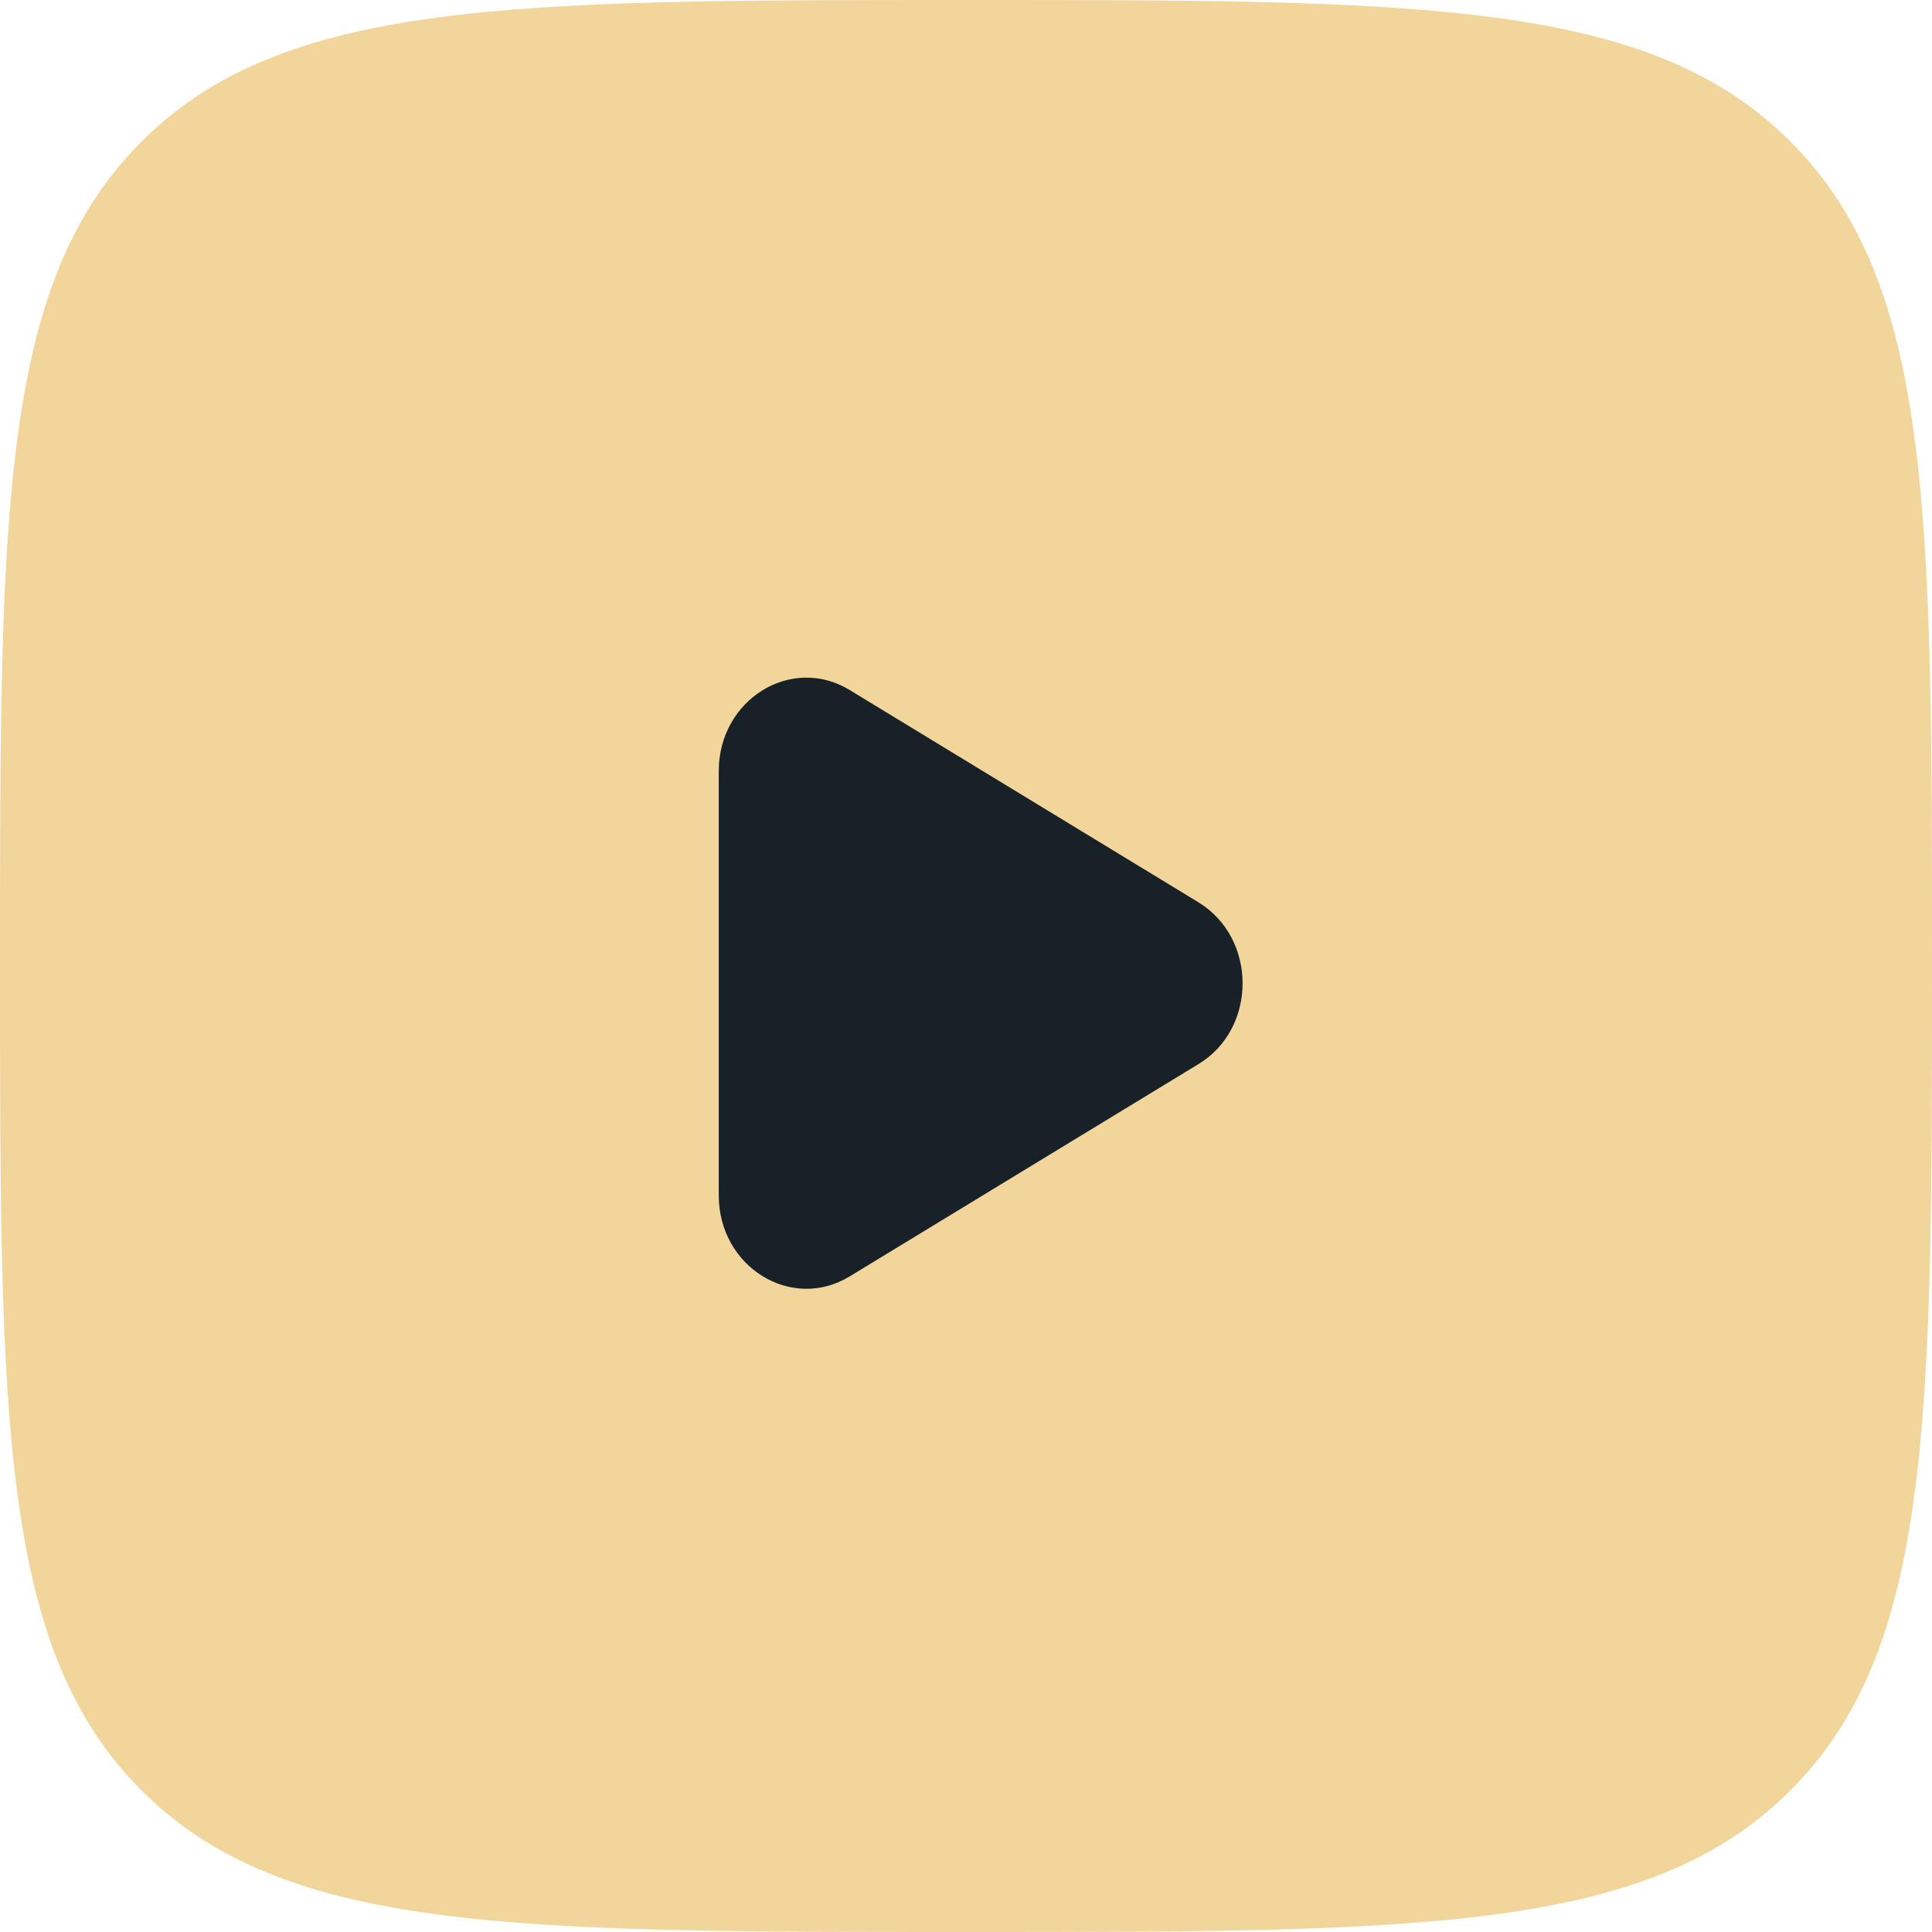
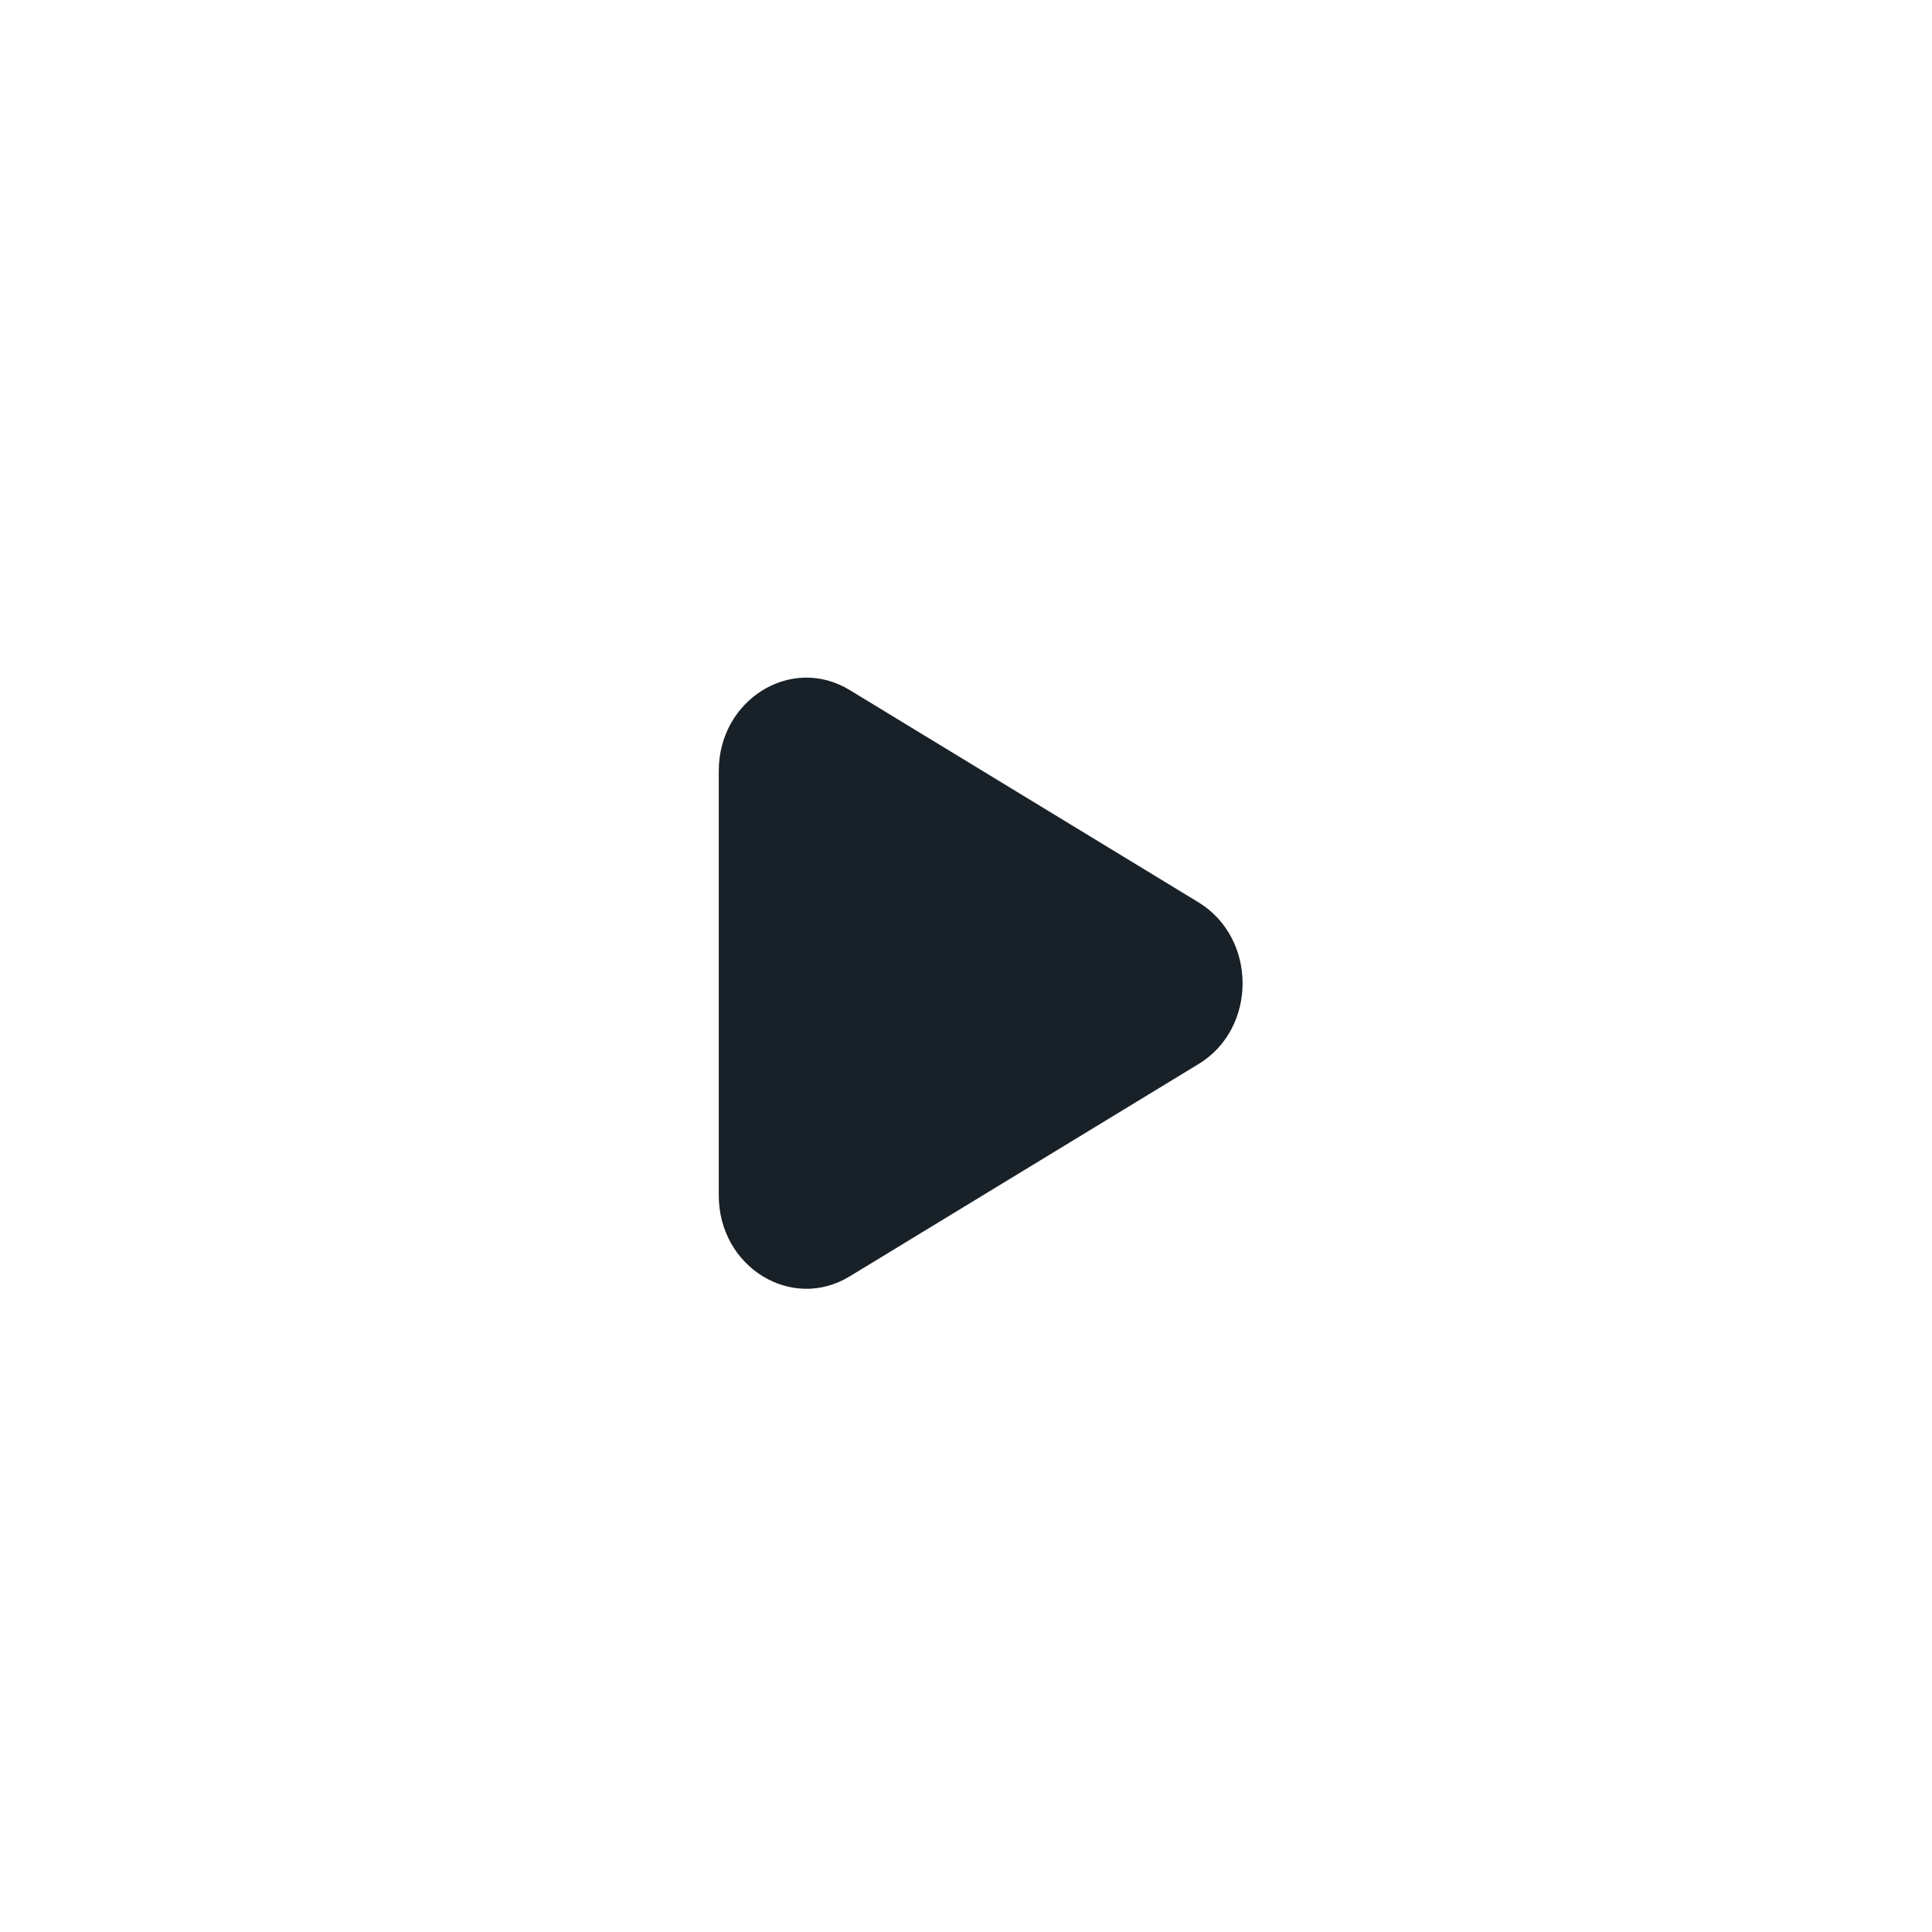
<svg xmlns="http://www.w3.org/2000/svg" id="Vrstva_1" version="1.1" viewBox="0 0 64 64">
  <defs>
    <style>
      .st0 {
        fill: none;
      }

      .st1 {
        fill: #182127;
      }

      .st1, .st2 {
        fill-rule: evenodd;
      }

      .st2 {
        fill: #f2d59b;
      }

      .st3 {
        clip-path: url(#clippath);
      }
    </style>
    <clipPath id="clippath">
      <rect class="st0" width="64" height="64" />
    </clipPath>
  </defs>
  <g class="st3">
-     <path class="st2" d="M59.31,4.69C54.63,0,47.08,0,32,0S9.37,0,4.69,4.69C0,9.37,0,16.92,0,32s0,22.63,4.69,27.31c4.69,4.69,12.23,4.69,27.31,4.69s22.63,0,27.31-4.69c4.69-4.69,4.69-12.23,4.69-27.31s0-22.63-4.69-27.31h0Z" />
-   </g>
+     </g>
  <path class="st1" d="M39.7,35.25l-11.55,7.03c-1.93,1.18-4.34-.31-4.34-2.68v-14.06c0-2.37,2.41-3.86,4.34-2.68l11.55,7.03c1.95,1.19,1.95,4.18,0,5.36Z" />
</svg>